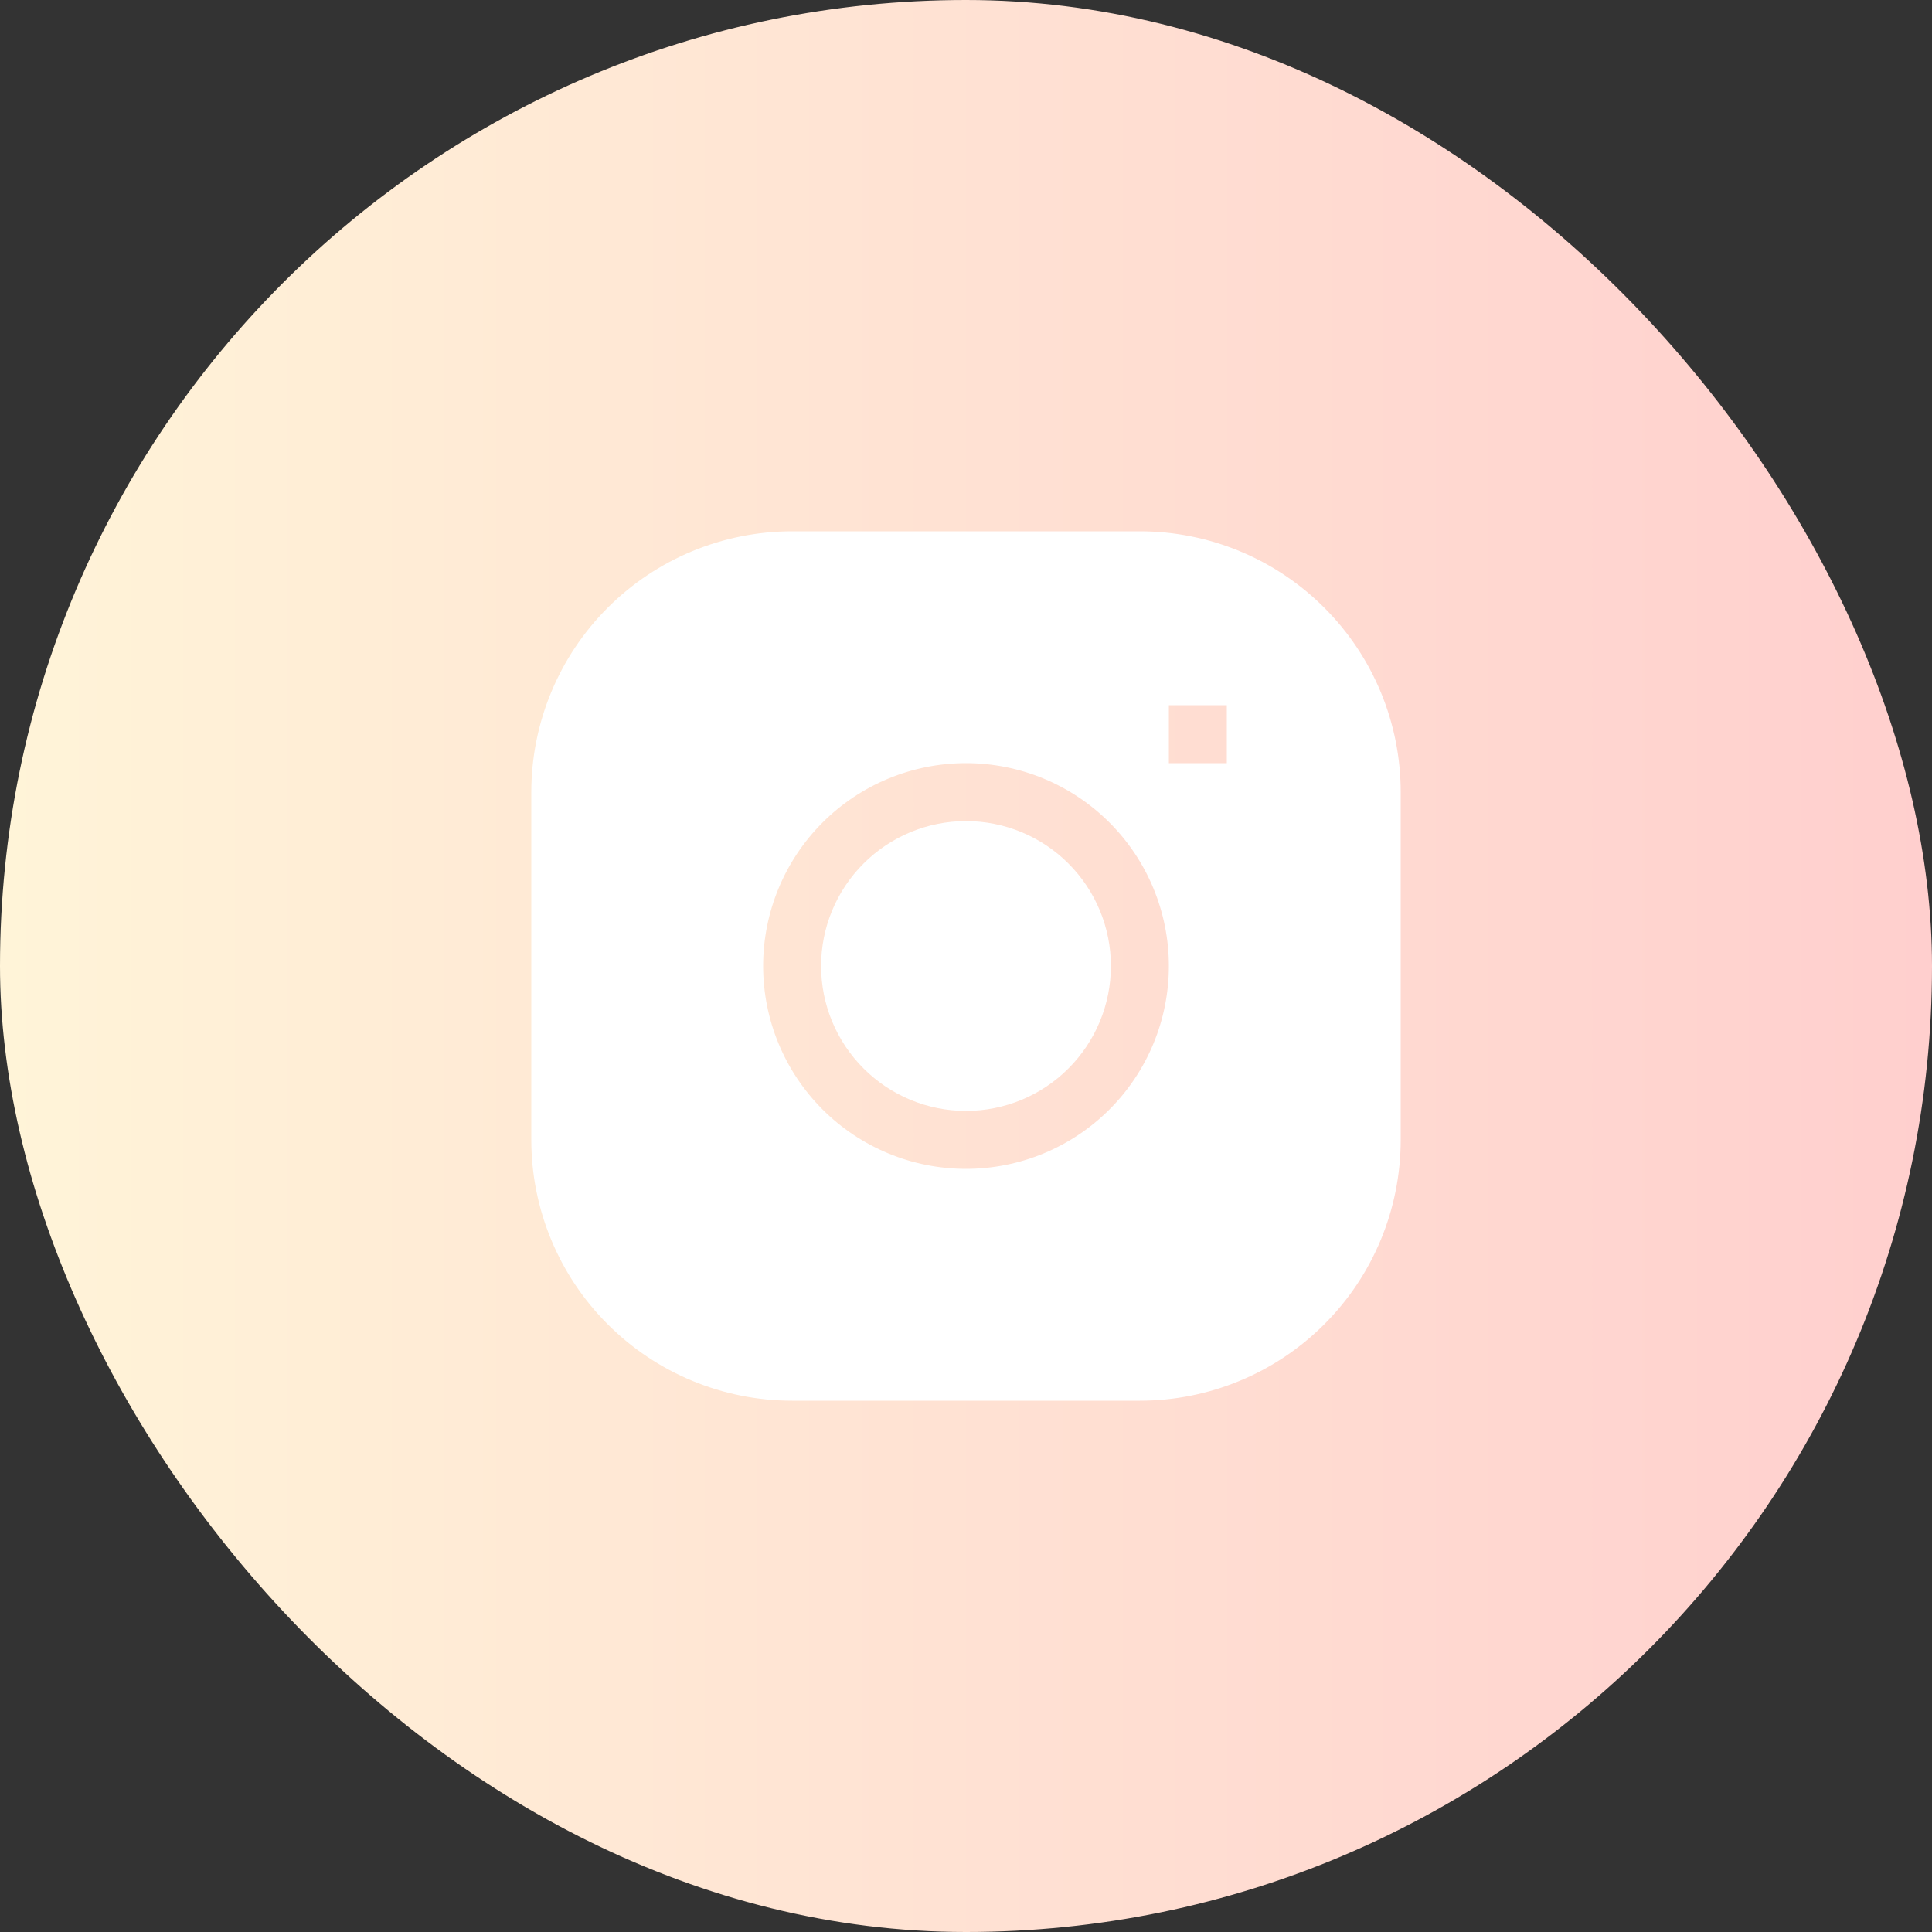
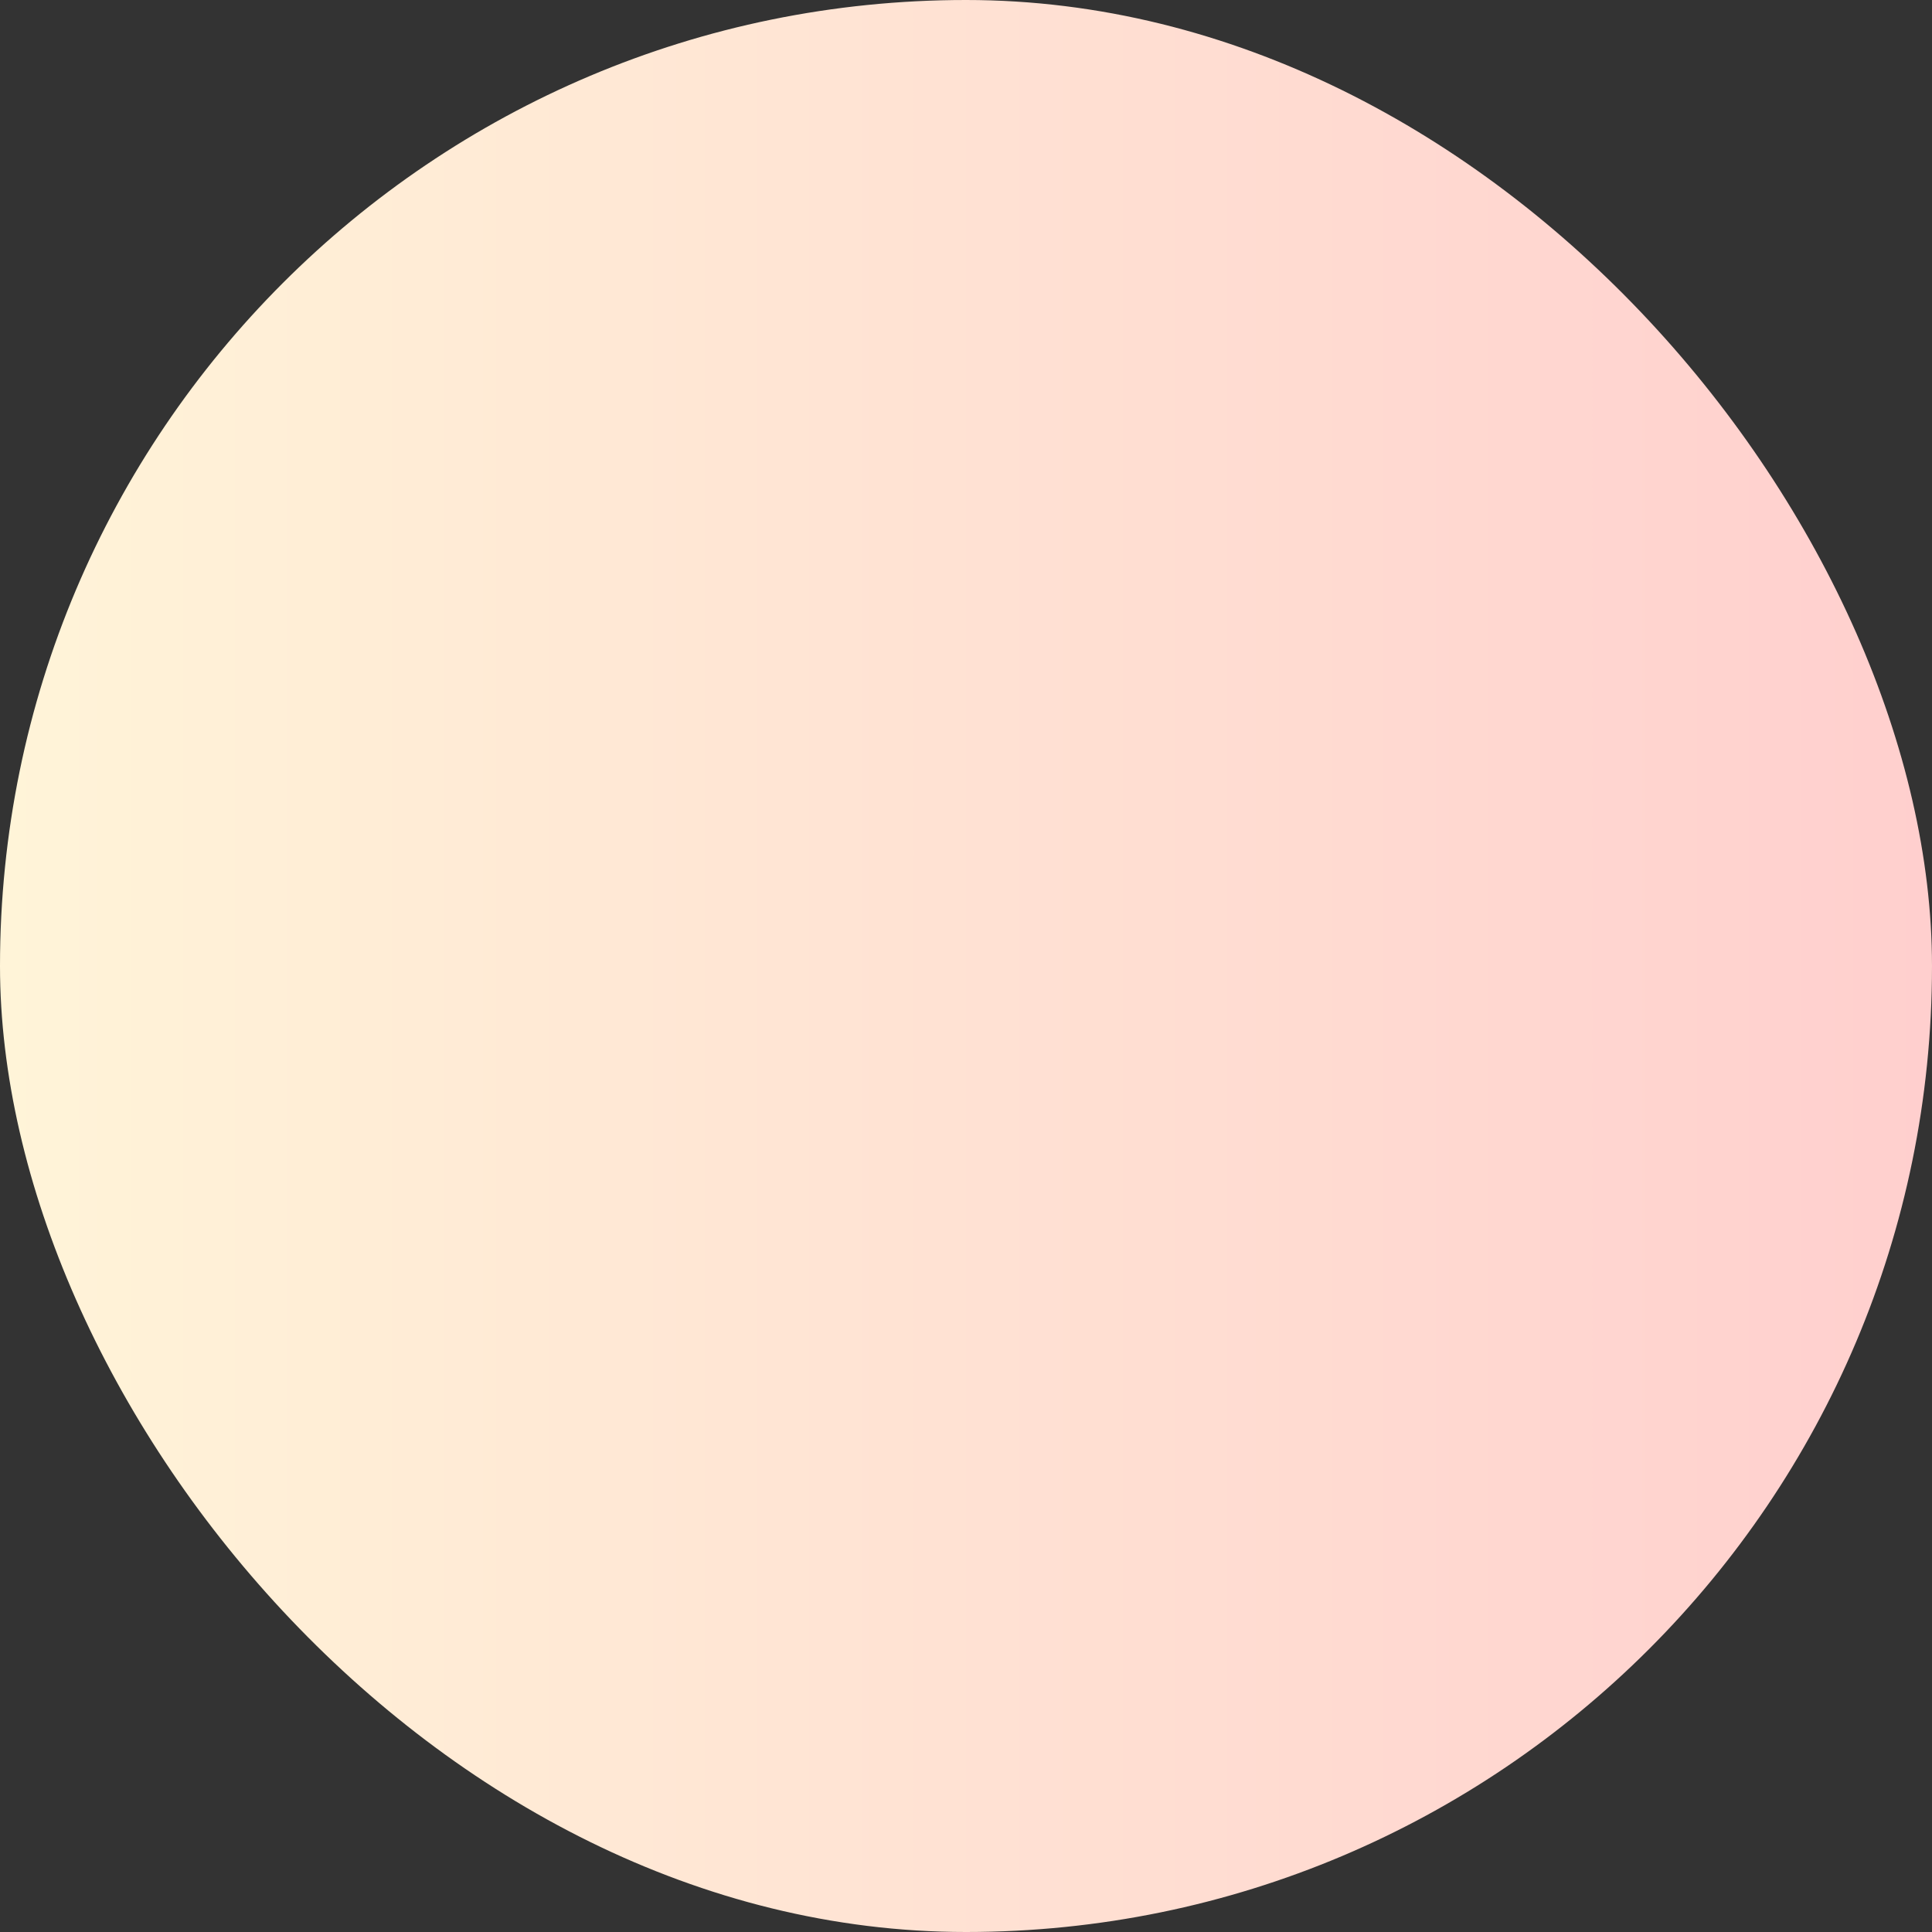
<svg xmlns="http://www.w3.org/2000/svg" width="40" height="40" viewBox="0 0 40 40" fill="none">
  <rect x="0" y="0" width="40" height="40" fill="#333333" stroke="none" />
  <rect width="40" height="40" rx="20" fill="url(#paint0_linear_4199_5164)" />
  <g clip-path="url(#clip0_4199_5164)">
-     <path d="M20 17C19.204 17 18.441 17.316 17.879 17.879C17.316 18.441 17 19.204 17 20C17 20.796 17.316 21.559 17.879 22.121C18.441 22.684 19.204 23 20 23C20.796 23 21.559 22.684 22.121 22.121C22.684 21.559 23 20.796 23 20C23 19.204 22.684 18.441 22.121 17.879C21.559 17.316 20.796 17 20 17Z" fill="white" />
-     <path fill-rule="evenodd" clip-rule="evenodd" d="M16.4 11C14.968 11 13.594 11.569 12.582 12.582C11.569 13.594 11 14.968 11 16.4V23.6C11 25.032 11.569 26.406 12.582 27.418C13.594 28.431 14.968 29 16.4 29H23.6C25.032 29 26.406 28.431 27.418 27.418C28.431 26.406 29 25.032 29 23.6V16.4C29 14.968 28.431 13.594 27.418 12.582C26.406 11.569 25.032 11 23.6 11H16.4ZM15.8 20C15.8 18.886 16.242 17.818 17.03 17.03C17.818 16.242 18.886 15.8 20 15.8C21.114 15.8 22.182 16.242 22.97 17.03C23.758 17.818 24.2 18.886 24.2 20C24.2 21.114 23.758 22.182 22.97 22.97C22.182 23.758 21.114 24.2 20 24.2C18.886 24.2 17.818 23.758 17.03 22.97C16.242 22.182 15.8 21.114 15.8 20ZM24.2 15.8H25.4V14.6H24.2V15.8Z" fill="white" />
-   </g>
+     </g>
  <defs>
    <linearGradient id="paint0_linear_4199_5164" x1="0" y1="20" x2="40" y2="20" gradientUnits="userSpaceOnUse">
      <stop stop-color="#FFF4D8" />
      <stop offset="1" stop-color="#FFCFCE" />
    </linearGradient>
    <clipPath id="clip0_4199_5164">
-       <rect width="18" height="18" fill="white" transform="translate(11 11)" />
-     </clipPath>
+       </clipPath>
  </defs>
</svg>